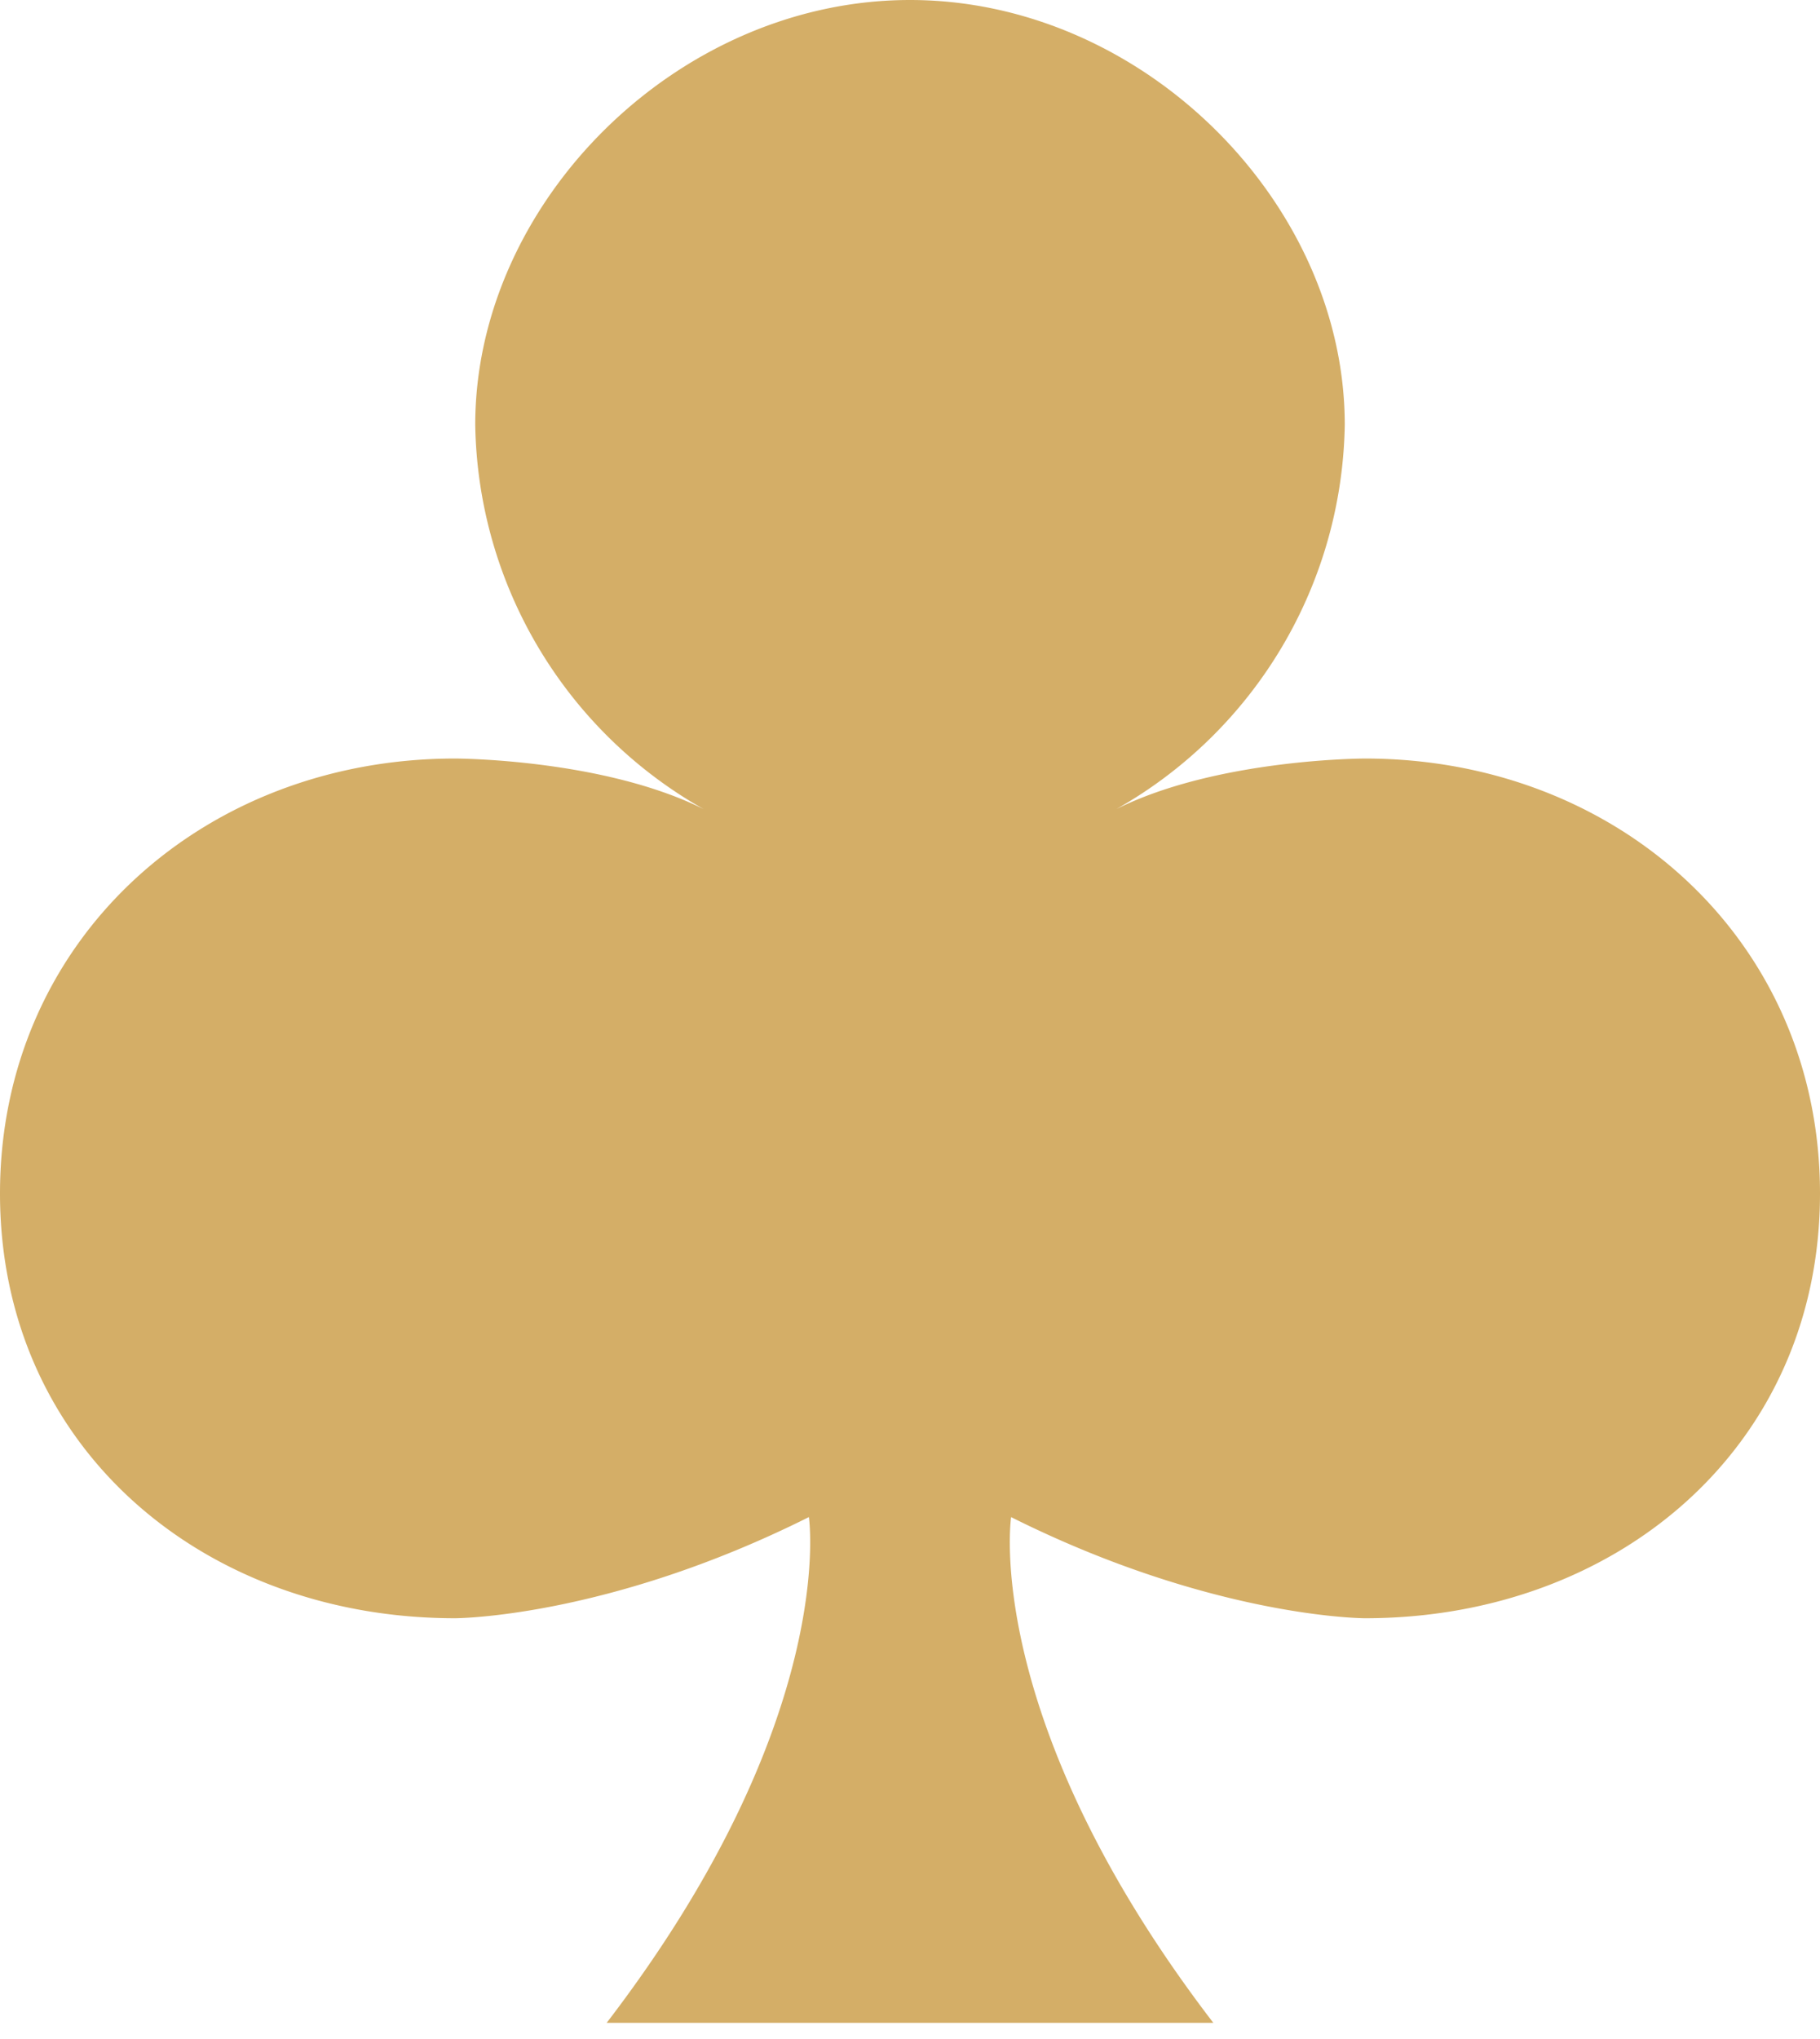
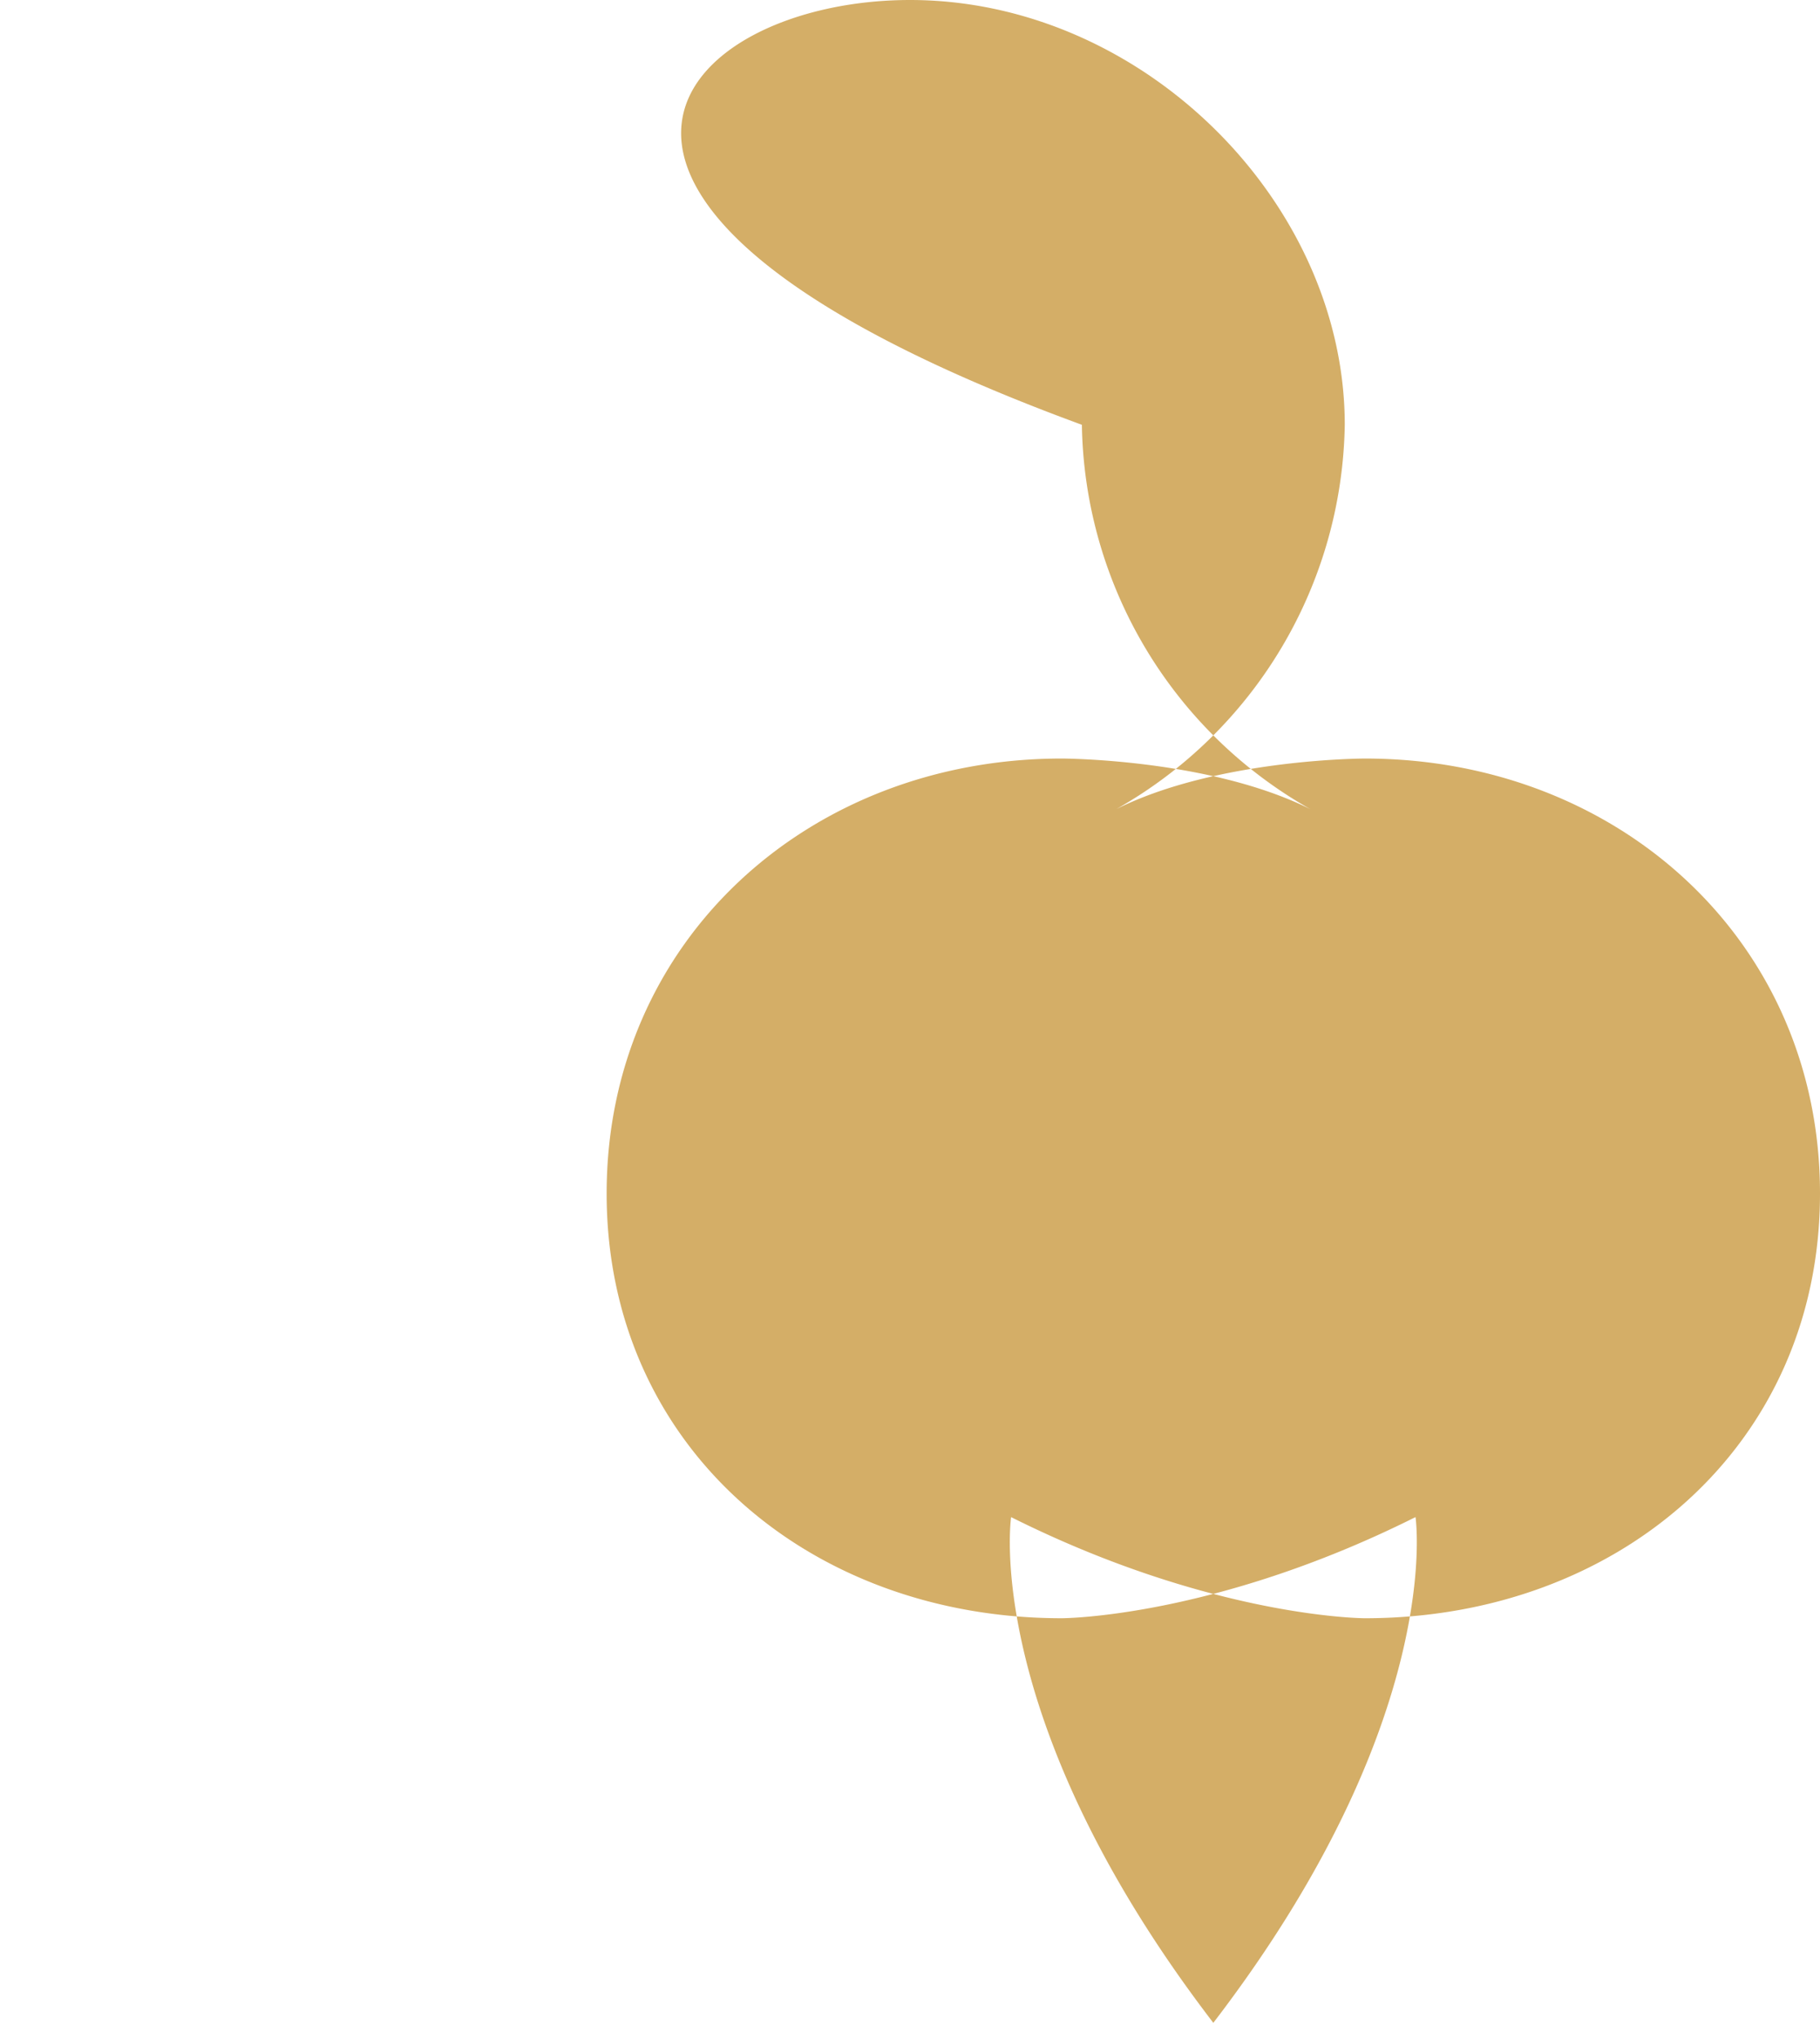
<svg xmlns="http://www.w3.org/2000/svg" width="50" height="56" fill="none">
-   <path d="M25 0c6.389 0 11.944 5.556 11.944 11.667a12.347 12.347 0 0 1-6.277 10.555c2.777-1.389 6.833-1.389 6.833-1.389 6.944 0 12.5 5 12.5 11.945 0 6.944-5.556 11.666-12.5 11.666 0 0-4.167 0-9.722-2.777 0 0-.834 5.555 5.555 13.889H16.667c6.389-8.334 5.555-13.89 5.555-13.89-5.555 2.778-9.722 2.778-9.722 2.778-6.944 0-12.5-4.722-12.5-11.666 0-6.945 5.556-11.945 12.5-11.945 0 0 4.056 0 6.833 1.39a12.348 12.348 0 0 1-6.277-10.556C13.056 5.556 18.61 0 25 0z" fill="#D4AE67" />
+   <path d="M25 0c6.389 0 11.944 5.556 11.944 11.667a12.347 12.347 0 0 1-6.277 10.555c2.777-1.389 6.833-1.389 6.833-1.389 6.944 0 12.5 5 12.5 11.945 0 6.944-5.556 11.666-12.5 11.666 0 0-4.167 0-9.722-2.777 0 0-.834 5.555 5.555 13.889c6.389-8.334 5.555-13.89 5.555-13.89-5.555 2.778-9.722 2.778-9.722 2.778-6.944 0-12.5-4.722-12.5-11.666 0-6.945 5.556-11.945 12.5-11.945 0 0 4.056 0 6.833 1.39a12.348 12.348 0 0 1-6.277-10.556C13.056 5.556 18.61 0 25 0z" fill="#D4AE67" />
</svg>